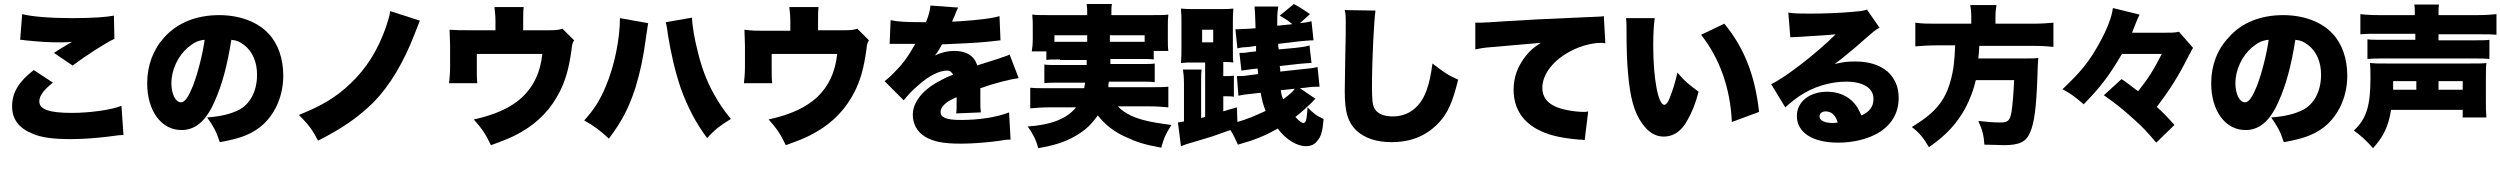
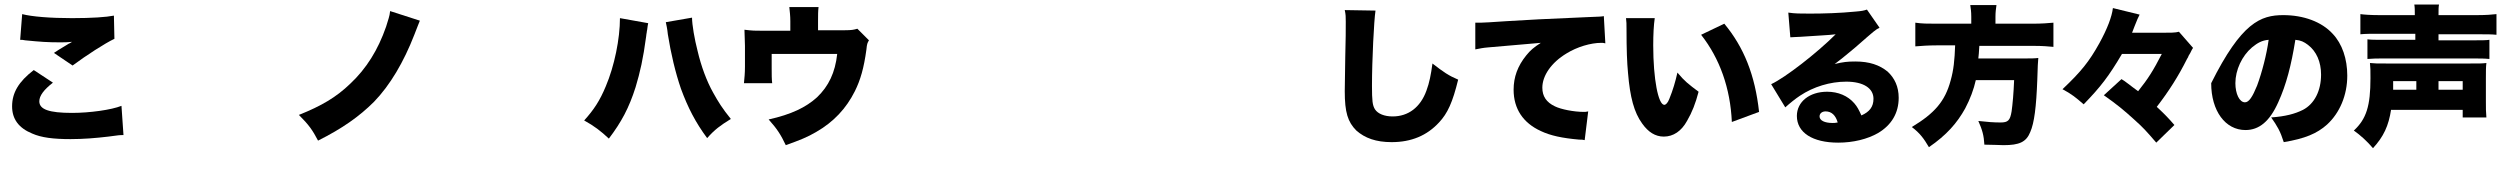
<svg xmlns="http://www.w3.org/2000/svg" version="1.1" id="レイヤー_1" x="0px" y="0px" viewBox="0 0 496 38" style="enable-background:new 0 0 496 38;" xml:space="preserve">
  <g>
    <g>
      <path d="M10.5,16.4c-1.8,1.4-2.7,2.6-2.7,3.7c0,1.6,1.9,2.3,6.5,2.3c3.5,0,7.8-0.6,9.8-1.4l0.4,5.8c-0.8,0-0.8,0-3,0.3    c-2.5,0.3-5,0.5-7.5,0.5c-3.4,0-5.8-0.3-7.6-1.1c-2.7-1.1-4-2.9-4-5.4c0-2.7,1.3-4.9,4.3-7.2L10.5,16.4z M4.4,2.8    c1.9,0.5,5.6,0.8,9.9,0.8c3.9,0,6.8-0.2,8.3-0.5l0.1,4.6c-1.9,0.9-5.6,3.3-8.3,5.3l-3.7-2.5c0.9-0.6,0.9-0.6,2.4-1.5    c0.4-0.2,0.4-0.3,0.7-0.4c0.2-0.1,0.2-0.1,0.5-0.3c-1,0.1-1.4,0.1-2.5,0.1c-2.3,0-3.8-0.1-6.8-0.4c-0.5-0.1-0.6-0.1-1-0.1L4.4,2.8    z" />
-       <path d="M42.5,20.3c-1.7,3.8-3.8,5.5-6.5,5.5c-4,0-6.8-3.8-6.8-9.3c0-3.5,1.2-6.7,3.4-9.1C35.2,4.5,39,3,43.5,3    c4,0,7.6,1.3,9.8,3.7c1.9,2,2.9,5,2.9,8.3c0,3.9-1.5,7.4-4,9.7c-2,1.8-4.4,2.8-8.6,3.5c-0.7-2.2-1.3-3.2-2.5-4.9    c2.8-0.2,4.7-0.7,6.3-1.5c2.3-1.2,3.6-3.8,3.6-7c0-2.5-0.9-4.6-2.6-5.9c-0.8-0.6-1.4-0.9-2.5-1C45.1,12.9,44.1,16.8,42.5,20.3z     M37.3,9.4c-2,1.7-3.3,4.5-3.3,7.1c0,2.1,0.8,3.8,1.9,3.8c0.8,0,1.5-1.1,2.4-3.3c1-2.7,1.9-6.2,2.3-9.1C39.3,8,38.4,8.5,37.3,9.4z    " />
      <path d="M83.3,4.1c-0.3,0.7-0.5,1.3-1.1,2.8c-2.1,5.4-4.8,10-8,13.3c-2.9,2.9-6.3,5.3-11.1,7.7c-1.1-2.1-1.8-3.1-3.8-5.1    c4.5-1.8,7.4-3.5,10.2-6.2c3.2-3,5.5-6.7,7.1-11.3c0.4-1.4,0.7-2,0.8-3.1L83.3,4.1z" />
-       <path d="M109.1,6c1.4,0,1.8-0.1,2.5-0.3l2.3,2.3c-0.3,0.5-0.4,0.7-0.5,1.8c-0.5,3.7-1.2,6.1-2.3,8.3c-1.7,3.4-4.2,6.1-7.7,8.1    c-1.7,1-3.2,1.6-6,2.6c-1-2.1-1.7-3.2-3.4-5.1c4.5-1,7.4-2.4,9.6-4.4c2.3-2.2,3.6-4.9,4-8.6h-13v2.7c0,1.4,0,2.3,0.1,3.1h-5.6    c0.1-1.1,0.2-1.9,0.2-3.3V9.1c0-1.2-0.1-2.1-0.1-3.2C90.7,6,91.2,6,92.9,6h5.4V4.2c0-1.1-0.1-1.8-0.2-2.8h5.8    c-0.1,0.8-0.1,1.6-0.1,2.7V6H109.1z" />
      <path d="M128.6,4.6c-0.1,0.5-0.1,0.5-0.2,1.3c0,0.1-0.1,0.3-0.1,0.6c0,0.1-0.1,0.4-0.1,0.7c-0.6,4.5-1.2,7.1-2.1,10.1    c-1.3,4.1-2.8,6.9-5.3,10.2c-1.6-1.5-2.9-2.5-4.9-3.6c1.9-2.1,3.1-3.9,4.3-6.8c1.7-4,2.8-9.4,2.8-13.5L128.6,4.6z M137.3,3.5    c0,1.4,0.5,4.3,1.1,6.6c0.7,3,1.8,6,3.1,8.3c1,1.8,1.8,3.1,3.5,5.2c-2.1,1.3-3.2,2.1-4.7,3.8c-2.3-3.1-3.8-6-5.2-9.8    c-1.1-3.2-2-7-2.6-10.8c-0.1-1.1-0.3-1.9-0.4-2.4L137.3,3.5z" />
      <path d="M167.6,6c1.4,0,1.8-0.1,2.5-0.3l2.3,2.3c-0.3,0.5-0.4,0.7-0.5,1.8c-0.5,3.7-1.2,6.1-2.3,8.3c-1.7,3.4-4.2,6.1-7.7,8.1    c-1.7,1-3.2,1.6-6,2.6c-1-2.1-1.7-3.2-3.4-5.1c4.5-1,7.4-2.4,9.6-4.4c2.3-2.2,3.6-4.9,4-8.6h-13v2.7c0,1.4,0,2.3,0.1,3.1h-5.6    c0.1-1.1,0.2-1.9,0.2-3.3V9.1c0-1.2-0.1-2.1-0.1-3.2c1.6,0.2,2.1,0.2,3.7,0.2h5.4V4.2c0-1.1-0.1-1.8-0.2-2.8h5.8    c-0.1,0.8-0.1,1.6-0.1,2.7V6H167.6z" />
-       <path d="M176.7,4c1.3,0.3,3.1,0.4,6.2,0.4c0.2,0,0.5,0,0.8,0c0.6-1.4,0.8-2.3,0.9-3.3l5.5,0.4c-0.2,0.5-0.3,0.5-0.6,1.4    c-0.4,0.9-0.6,1.3-0.6,1.4c0.3,0,0.3,0,1.8-0.1c2.9-0.2,6-0.5,7.6-1l0.2,4.8c-0.9,0.1-1.8,0.2-2.7,0.3c-2.1,0.2-5.9,0.4-8.9,0.5    c-0.5,0.9-0.7,1.3-1.4,2.2c1.3-0.6,2.5-0.9,3.8-0.9c2.5,0,4,1,4.6,2.9c0.5-0.2,0.5-0.2,2.1-0.7c0.1,0,0.9-0.3,1.9-0.6    c1.7-0.6,1.9-0.6,2.4-0.9l1.8,4.7c-1.6,0.2-4.8,1-7.6,2c0,0.8,0,0.8,0,2.2c0,1.4,0,1.8,0.1,2.6l-4.9,0.2c0.1-0.5,0.1-1.4,0.1-3.2    l-0.3,0.1c-1.4,0.7-1.6,0.8-2.1,1.3c-0.5,0.5-0.8,1-0.8,1.5c0,1.1,1.1,1.6,4,1.6c3.6,0,7-0.5,9.6-1.5l0.3,5.4    c-0.9,0-0.9,0-2.7,0.3c-2.4,0.3-4.9,0.5-7.2,0.5c-3.4,0-5.5-0.4-7.1-1.4c-1.5-0.9-2.4-2.5-2.4-4.3c0-1.4,0.5-2.5,1.5-3.8    c1.1-1.3,2.5-2.3,4.3-3.2c0.7-0.4,1-0.5,2.2-1c-0.3-0.5-0.6-0.8-1.2-0.8c-1.5,0-3.6,1-5.7,2.9c-1.3,1.1-2.1,2-2.9,3l-3.8-3.8    c1-0.7,2.2-2,3.2-3.1c0.7-0.8,1.9-2.5,2.3-3.3c0.5-0.8,0.5-0.8,0.6-1c-0.4,0-0.8,0-1,0c-1.3,0-1.3,0-2.6,0c-0.4,0-0.6,0-1.1,0    c-0.1,0-0.2,0-0.4,0L176.7,4z" />
-       <path d="M210.3,11.8c-1.5,0-2.2,0-2.7,0.1v-1.7h-2.9c0.1-0.7,0.2-1.3,0.2-2.4V5.3c0-0.8,0-1.4-0.1-2.4c1,0.1,1.9,0.1,3.6,0.1h7.3    V2.8c0-0.8,0-1.3-0.1-2h5c-0.1,0.5-0.1,1.1-0.1,1.9V3h7.7c1.6,0,2.6,0,3.6-0.1c-0.1,1-0.1,1.5-0.1,2.3v2.6c0,0.9,0,1.6,0.1,2.3    h-2.9v1.7c-0.7-0.1-1.3-0.1-2.8-0.1h-5.8c0,0.5,0,0.5,0,1h6c1.7,0,2.1,0,2.8-0.1v3.7c-0.8-0.1-1.2-0.1-2.8-0.1H220    c-0.1,0.6-0.1,0.7-0.1,1.1h8.5c1.7,0,2.5,0,3.4-0.1v4.1c-1.2-0.1-2.3-0.2-3.7-0.2h-6.3c0.7,0.8,1.5,1.3,2.7,1.9    c1.8,0.8,4,1.3,7.9,1.8c-1.2,1.9-1.5,2.6-2,4.5c-3.3-0.6-4.9-1.1-7-2.1c-2.3-1-4.1-2.4-5.6-4.3c-1.2,1.7-2.4,2.9-4.3,4    c-2.2,1.3-4.2,1.9-7.5,2.5c-0.5-1.8-1.1-2.9-2.1-4.3c2.5-0.2,3.9-0.5,5.4-1c1.9-0.7,3.1-1.5,4.2-2.8h-5.5c-1.3,0-2.4,0.1-3.6,0.2    v-4.1c0.9,0.1,1.6,0.1,3.4,0.1h7.3c0.1-0.5,0.1-0.7,0.2-1.1H210c-1.6,0-2,0-2.8,0.1v-3.7c0.7,0.1,1.2,0.1,2.8,0.1h5.6    c0-0.6,0-0.6,0-1H210.3z M209.2,7v1.3c0.5,0,0.6,0,1.1,0h5.4c0-0.7,0-0.8,0-1.3H209.2z M220.2,7c0,0.8,0,0.9,0,1.3h5.8    c0.5,0,0.7,0,1.1,0V7H220.2z" />
-       <path d="M238.6,12.4h-1.9c-0.9,0-1.5,0-2.4,0.1c0.1-1.2,0.1-1.9,0.1-3.2V4.8c0-1.2,0-1.9-0.1-3.1c0.9,0.1,1.6,0.1,2.8,0.1h4.8    c1.5,0,2,0,2.8-0.1c-0.1,1.1-0.1,1.8-0.1,3.1v4.5c0,2,0,2.4,0.1,3.1c-0.7-0.1-0.9-0.1-2-0.1v2.8h0.3c1,0,1.3,0,1.8-0.1v4.2    c-0.5-0.1-0.9-0.1-1.8-0.1h-0.3v3c0.9-0.3,1.3-0.4,2.7-0.8l0.1,2.9c1.8-0.5,3.7-1.3,5.6-2.2c-0.5-1.2-0.7-2.1-1-3.6l-1.7,0.2    c-1.1,0.1-1.9,0.2-2.7,0.4l-0.3-3.9c0.9,0,1.3,0,2.6-0.2l1.6-0.2c0-0.4,0-0.4-0.1-1.1l-1,0.1c-0.8,0.1-1.5,0.2-2.2,0.3l-0.4-3.5    c0.8,0,1.1,0,2.2-0.2l1.1-0.1c0-0.2,0-0.3,0-0.4c0-0.4,0-0.4,0-0.7l-1.3,0.2c-1.6,0.1-1.6,0.1-2.4,0.3l-0.4-3.8c0.3,0,0.4,0,0.6,0    c0.5,0,1.3-0.1,2.1-0.1l1.3-0.1c-0.1-3.2-0.1-3.2-0.2-4.3h4.7c-0.1,0.7-0.2,1.3-0.2,2.8c0,0.1,0,0.3,0,1l3-0.3    c-0.8-0.7-1.3-1-2.5-1.7l2.8-2.3c1.5,0.8,2,1.2,3.2,2l-2,1.8c1-0.1,1.6-0.2,2.3-0.4l0.4,3.8c-0.9,0-1.5,0.1-2.8,0.2l-4.2,0.5    c0,0.5,0,0.5,0.1,1.1l3.3-0.3c1.4-0.2,2-0.2,2.8-0.5l0.4,3.5c-0.2,0-0.3,0-0.3,0c-0.5,0-1.1,0.1-2.5,0.2l-3.5,0.4    c0.1,0.5,0.1,0.7,0.1,1.1l4.6-0.5c1.2-0.1,2-0.2,2.8-0.4l0.4,3.9c-1,0-1.5,0-2.8,0.2l-1.1,0.1l3.1,2.1c-0.3,0.2-0.3,0.3-0.9,0.9    c-1.1,1-1.8,1.7-3.1,2.7c0.8,0.9,1.3,1.2,1.6,1.2c0.3,0,0.5-0.3,0.6-0.9c0.1-0.9,0.2-1.3,0.2-2.2c1.1,1.1,1.8,1.7,3.2,2.3    c-0.2,2.5-0.5,3.5-1.3,4.4c-0.5,0.7-1.3,1-2.2,1c-1.8,0-4-1.3-5.6-3.5c-2.6,1.5-4.7,2.3-7.9,3.2c-0.6-1.3-0.9-2-1.5-2.9    c-1.1,0.4-2.3,0.8-3.7,1.3c0,0-1.7,0.5-5,1.5c-0.2,0.1-0.6,0.2-1.1,0.4l-0.6-4.7c0.5-0.1,0.7-0.1,1.2-0.2v-7.4    c0-1.4-0.1-2.1-0.2-2.9h3.7c-0.1,0.8-0.1,1.4-0.1,2.8v6.8c0.5-0.1,0.5-0.1,0.8-0.2V12.4z M238.5,8.4h2.2V5.9h-2.2V8.4z     M254.1,17.9c0.1,0.7,0.2,1.2,0.5,1.8c1.3-1,1.9-1.5,2.3-2.1L254.1,17.9z" />
      <path d="M272.9,2.1c-0.3,1.9-0.7,9.9-0.7,14.9c0,3,0.1,3.9,0.6,4.7c0.6,0.9,1.9,1.4,3.5,1.4c3.1,0,5.5-1.8,6.7-5.1    c0.6-1.6,0.9-3.2,1.2-5.4c2.2,1.7,3.2,2.4,5.1,3.2c-1.1,4.5-2.1,6.7-3.8,8.5c-2.4,2.6-5.5,3.9-9.4,3.9c-3.1,0-5.3-0.8-7-2.3    c-1.7-1.7-2.3-3.6-2.3-7.8c0-0.8,0-0.8,0.1-6.8c0.1-3,0.1-5.9,0.1-7c0-0.9,0-1.4-0.2-2.3L272.9,2.1z" />
      <path d="M292.7,4.5c0.5,0,0.9,0,1.1,0c0.8,0,1.9-0.1,5.1-0.3c4.7-0.3,6.9-0.4,16-0.8c2.5-0.1,2.8-0.1,3.3-0.2l0.3,5.4    c-0.4-0.1-0.5-0.1-0.8-0.1c-2.1,0-4.8,0.8-6.9,2.1c-3,1.8-4.8,4.4-4.8,6.8c0,1.7,0.8,2.9,2.5,3.7c1.2,0.6,3.8,1.1,5.7,1.1    c0.3,0,0.5,0,0.9-0.1l-0.7,5.7c-0.4-0.1-0.6-0.1-1.1-0.1c-3.4-0.3-5.7-0.8-7.6-1.7c-3.5-1.6-5.4-4.4-5.4-8.2    c0-2.5,0.8-4.7,2.5-6.8c0.8-1,1.5-1.6,2.9-2.5l-10.4,0.9c-1.2,0.1-1.5,0.2-2.6,0.4L292.7,4.5z" />
      <path d="M328.3,3.6c-0.2,1.4-0.3,3.2-0.3,5.4c0,6.7,1,11.8,2.2,11.8c0.3,0,0.7-0.4,1-1.2c0.7-1.7,1.2-3.4,1.6-5.2    c1.4,1.7,2.2,2.3,4.2,3.8c-0.6,2.3-1.3,4.1-2.3,5.8c-1.1,2-2.7,3.1-4.6,3.1c-1.7,0-3.1-0.9-4.3-2.6c-1.6-2.2-2.4-5.2-2.8-10    c-0.2-2.1-0.3-4.6-0.3-8.8c0-1,0-1.3-0.1-2.1H328.3z M342.1,4.7c3.9,4.7,6.1,10.2,6.9,17.5l-5.4,2c-0.3-6.7-2.4-12.6-6.1-17.3    L342.1,4.7z" />
      <path d="M354.8,2.5c1.3,0.2,2.4,0.2,4.3,0.2c2.7,0,6-0.1,9-0.4c1.3-0.1,1.7-0.2,2.3-0.4l2.5,3.6c-0.8,0.4-0.8,0.4-4.8,3.9    c-1.6,1.3-2.1,1.8-4.1,3.3c1.7-0.4,2.5-0.5,4.1-0.5c2.8,0,4.8,0.7,6.4,2c1.4,1.3,2.2,3,2.2,5.2c0,3-1.4,5.4-4.1,7    c-2.1,1.2-4.9,1.9-7.9,1.9c-5.1,0-8.2-2-8.2-5.3c0-2.8,2.5-4.8,6-4.8c2.2,0,4.1,0.8,5.4,2.3c0.6,0.7,0.9,1.3,1.4,2.4    c1.6-0.7,2.4-1.7,2.4-3.3c0-2.1-2-3.4-5.4-3.4c-3.2,0-6.5,1-9.2,2.8c-0.9,0.6-1.9,1.4-2.9,2.3l-2.8-4.6c2.8-1.3,9.1-6.2,12.8-9.9    c-1.6,0.2-2.8,0.2-7,0.5c-0.8,0-1.4,0.1-2,0.1L354.8,2.5z M362.2,22.1c-0.7,0-1.2,0.4-1.2,1c0,0.8,1,1.3,2.6,1.3    c0.4,0,0.4,0,1-0.1C364.2,22.9,363.4,22.1,362.2,22.1z" />
      <path d="M391.1,3.3c0-1-0.1-1.6-0.2-2.3h5.2c-0.1,0.7-0.2,1.4-0.2,2.3v1.4h7.4c1.8,0,3-0.1,4.1-0.2v4.8c-1.1-0.1-2.1-0.2-4-0.2    h-10.7c-0.1,1.6-0.1,1.6-0.2,2.5h8.8c1.6,0,2.3,0,3.1-0.1c-0.1,1.1-0.1,1.3-0.2,4.3c-0.2,5.4-0.6,8.6-1.4,10.4    c-0.8,2-2.2,2.6-5.3,2.6c-0.8,0-2.1-0.1-3.8-0.1c-0.1-1.8-0.4-2.9-1.2-4.7c1.7,0.2,3.1,0.3,4.4,0.3c1.5,0,1.9-0.4,2.2-2.2    c0.2-1.4,0.4-3.6,0.5-6.2H392c-0.4,1.8-1.1,3.7-2.1,5.6c-1.6,2.9-3.7,5.3-7.2,7.7c-1-1.7-1.8-2.8-3.4-4c4.5-2.7,6.6-5.1,7.7-9.2    c0.6-2.1,0.8-4.1,0.9-7h-3.7c-1.6,0-3,0.1-4.2,0.2V4.5c1.3,0.2,2.5,0.2,4.1,0.2h7V3.3z" />
      <path d="M421,10.7c-2.6,4.4-4.2,6.5-7.6,10c-1.6-1.4-2.5-2.1-4.2-3c3.7-3.5,5.3-5.5,7.3-9.1c1.6-2.9,2.5-5.3,2.7-7l5.3,1.3    c-0.3,0.6-0.5,1-1,2.3c-0.1,0.3-0.1,0.3-0.5,1.3h5.8c1.8,0,2.8,0,3.5-0.2l2.8,3.2c-0.2,0.3-0.2,0.3-0.5,0.9c0,0.1-0.2,0.3-0.4,0.7    c0,0.1-0.1,0.3-0.3,0.6c-1.7,3.4-3.6,6.4-6,9.5c1.4,1.3,2.2,2.1,3.5,3.6l-3.6,3.5c-1.8-2.1-2.6-3-4.4-4.6c-2.1-1.9-3.3-2.9-6-4.8    l3.5-3.2c0.5,0.3,0.5,0.3,1.3,0.9c0.6,0.5,1.1,0.8,2,1.5c2-2.5,3-4.1,4.7-7.4H421z" />
-       <path d="M452,20.3c-1.7,3.8-3.8,5.5-6.5,5.5c-4,0-6.8-3.8-6.8-9.3c0-3.5,1.2-6.7,3.5-9.1C444.7,4.5,448.5,3,453,3    c4,0,7.6,1.3,9.8,3.7c1.9,2,2.9,5,2.9,8.3c0,3.9-1.5,7.4-4,9.7c-2,1.8-4.4,2.8-8.6,3.5c-0.7-2.2-1.3-3.2-2.5-4.9    c2.8-0.2,4.7-0.7,6.3-1.5c2.3-1.2,3.6-3.8,3.6-7c0-2.5-0.9-4.6-2.6-5.9c-0.8-0.6-1.4-0.9-2.5-1C454.6,12.9,453.6,16.8,452,20.3z     M446.8,9.4c-2,1.7-3.3,4.5-3.3,7.1c0,2.1,0.8,3.8,1.9,3.8c0.8,0,1.5-1.1,2.4-3.3c1-2.7,1.9-6.2,2.3-9.1    C448.8,8,447.9,8.5,446.8,9.4z" />
+       <path d="M452,20.3c-1.7,3.8-3.8,5.5-6.5,5.5c-4,0-6.8-3.8-6.8-9.3C444.7,4.5,448.5,3,453,3    c4,0,7.6,1.3,9.8,3.7c1.9,2,2.9,5,2.9,8.3c0,3.9-1.5,7.4-4,9.7c-2,1.8-4.4,2.8-8.6,3.5c-0.7-2.2-1.3-3.2-2.5-4.9    c2.8-0.2,4.7-0.7,6.3-1.5c2.3-1.2,3.6-3.8,3.6-7c0-2.5-0.9-4.6-2.6-5.9c-0.8-0.6-1.4-0.9-2.5-1C454.6,12.9,453.6,16.8,452,20.3z     M446.8,9.4c-2,1.7-3.3,4.5-3.3,7.1c0,2.1,0.8,3.8,1.9,3.8c0.8,0,1.5-1.1,2.4-3.3c1-2.7,1.9-6.2,2.3-9.1    C448.8,8,447.9,8.5,446.8,9.4z" />
      <path d="M474.4,21.7c-0.5,3.3-1.5,5.4-3.6,7.7c-1.2-1.4-2.4-2.5-3.8-3.5c2.5-2.3,3.3-4.9,3.3-10.4c0-1.5,0-2.1-0.1-3    c1,0.1,1.3,0.1,3.4,0.1h16.3c2.2,0,2.5,0,3.4-0.1c-0.1,0.8-0.1,1.6-0.1,3.1v4.3c0,1.7,0,2.3,0.1,3.4h-4.7v-1.5H474.4z M479.1,3    c0-1,0-1.5-0.1-2.1h4.9c-0.1,0.5-0.1,1-0.1,2.1h7.7c1.7,0,3-0.1,3.8-0.2v4.1c-0.9-0.1-2-0.1-3.7-0.1h-7.8v1.2h7    c1.5,0,2.4,0,3.1-0.1v3.8c-1-0.1-1.9-0.1-3.2-0.1h-17.8c-1.3,0-2,0-3.2,0.1V7.8c0.7,0.1,1.6,0.1,3.1,0.1h6.4V6.7h-7.1    c-1.7,0-2.8,0-3.8,0.1V2.8C469,2.9,470.3,3,472,3H479.1z M479.4,17.8v-1.7h-4.6c0,0.9,0,1.1,0,1.7H479.4z M488.6,17.8v-1.7h-4.8    v1.7H488.6z" />
    </g>
  </g>
</svg>